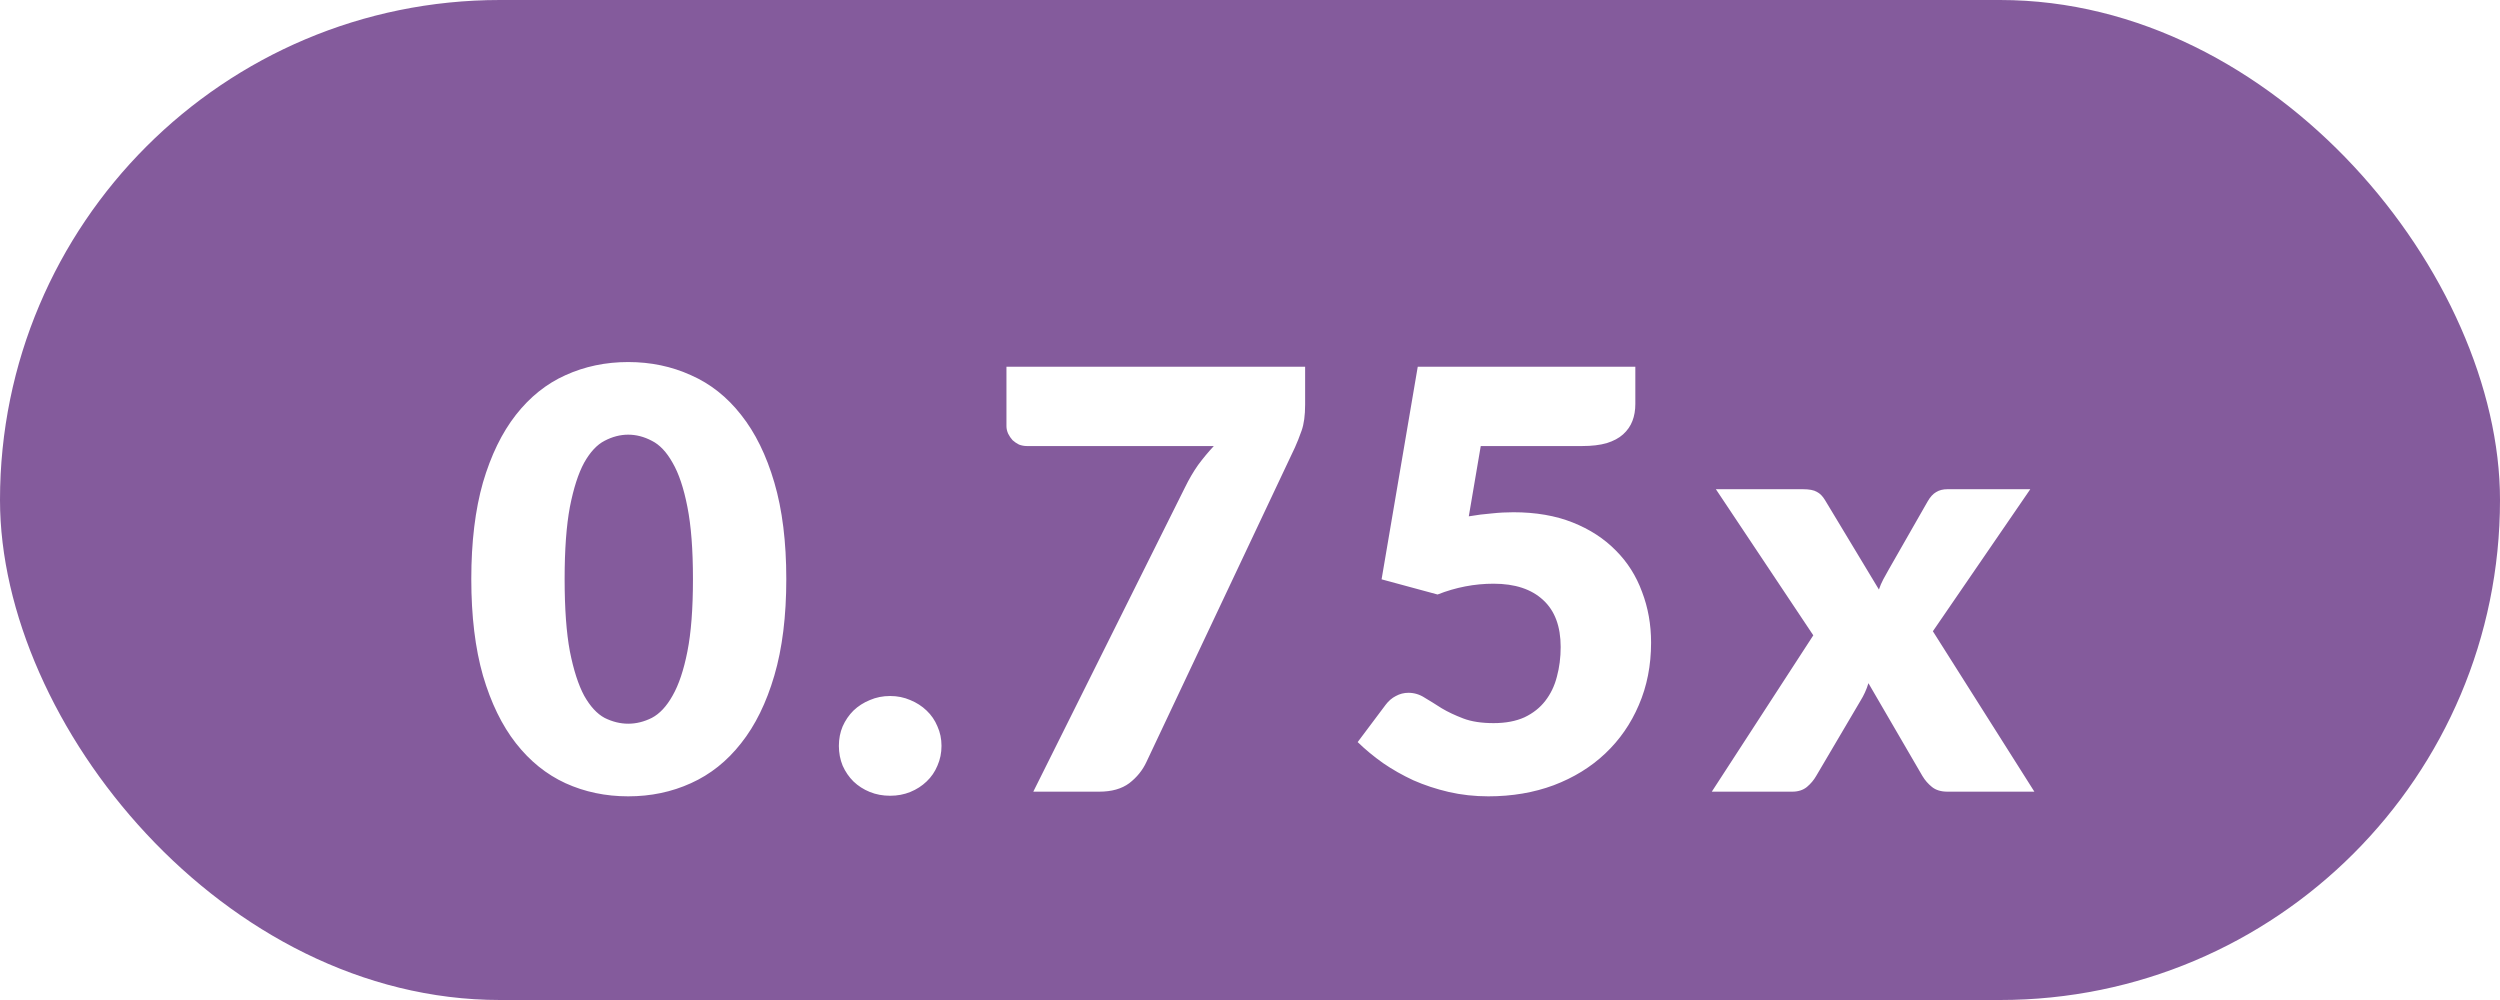
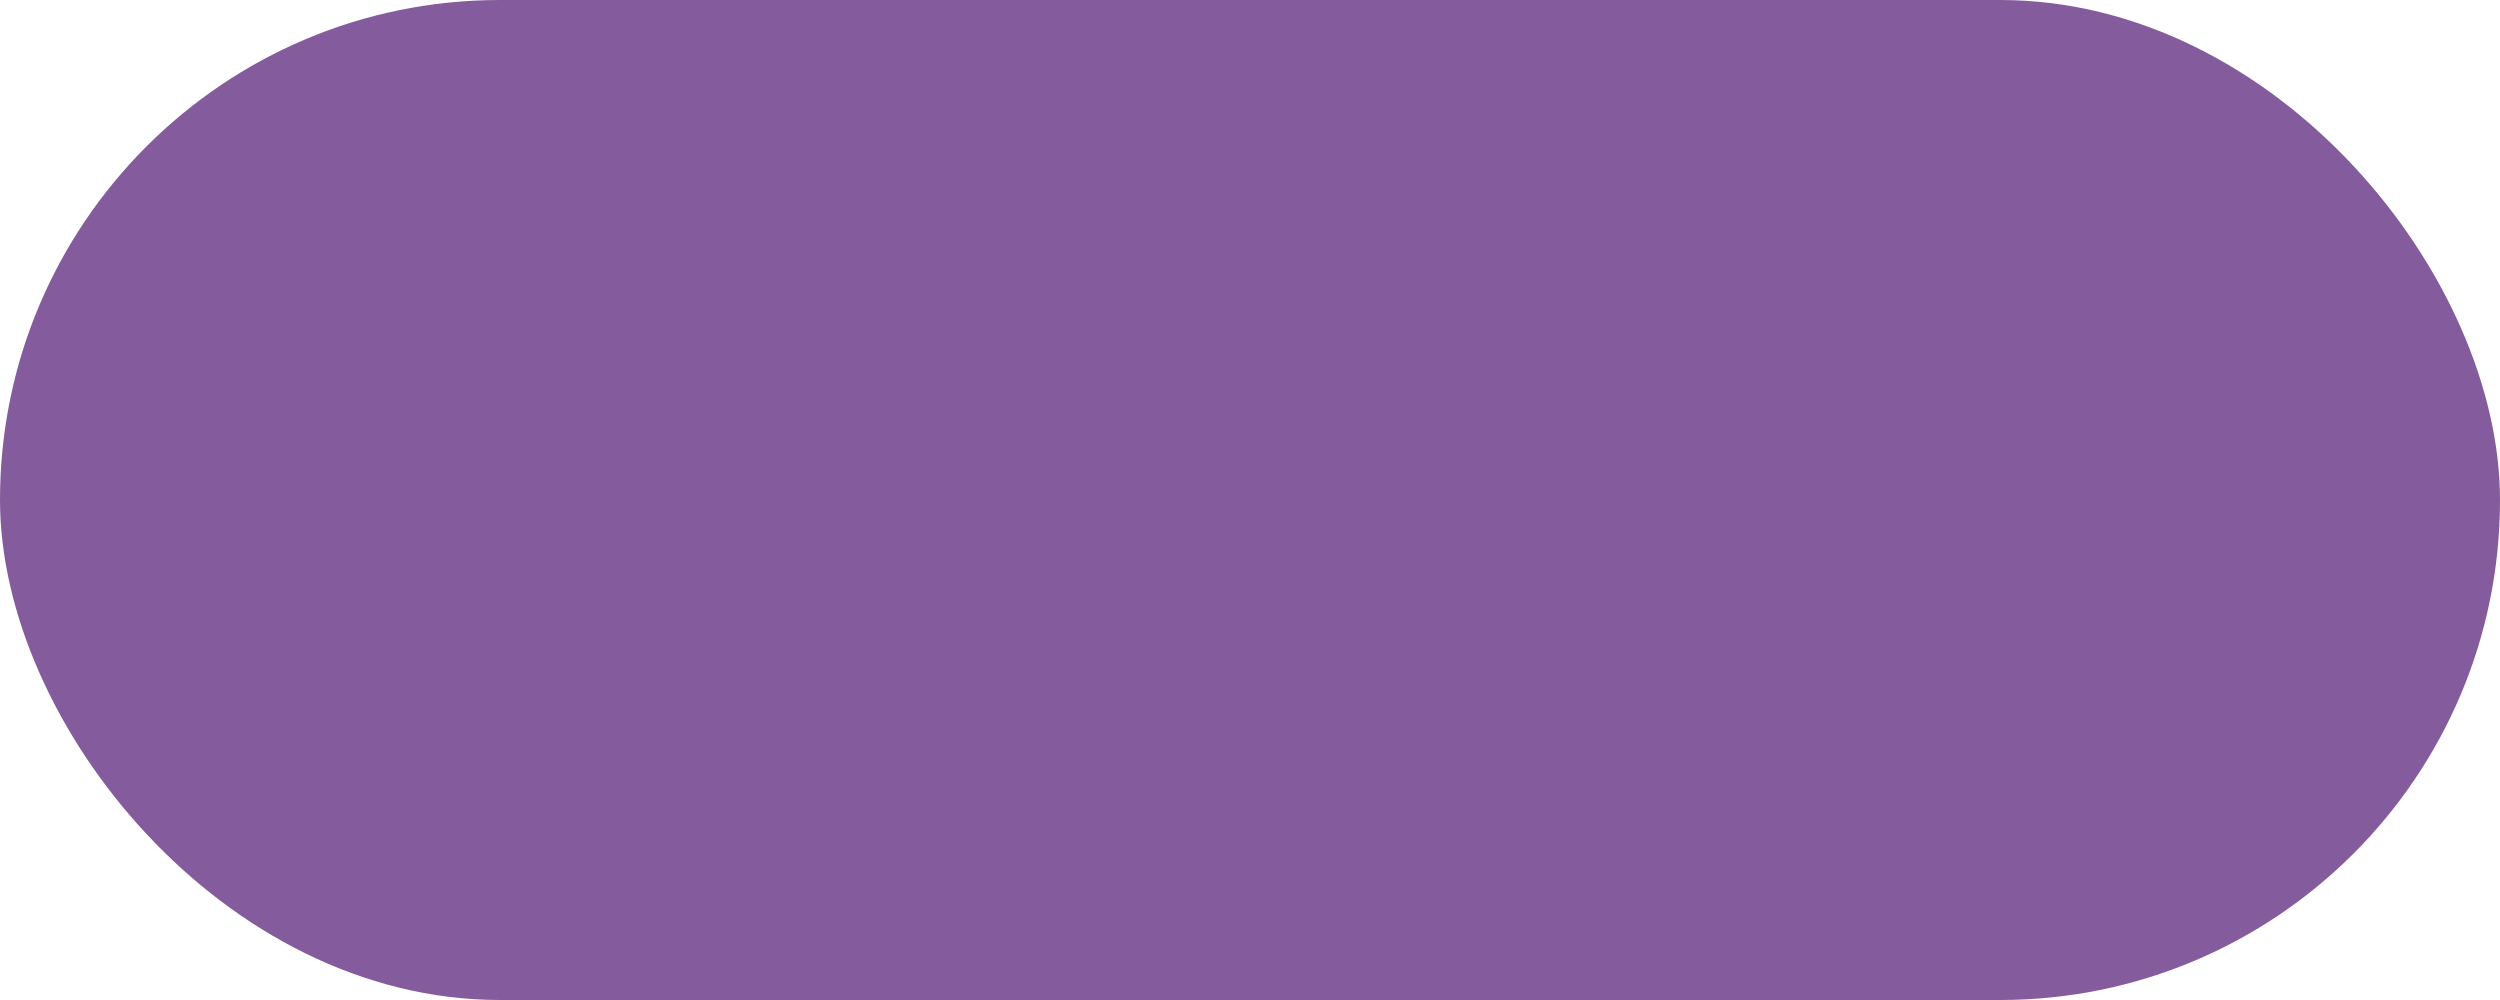
<svg xmlns="http://www.w3.org/2000/svg" width="60" height="24" viewBox="0 0 60 24" fill="none">
  <rect width="60" height="24" rx="12" fill="#845B9C" />
  <g filter="url(#filter0_d_316_5410)">
-     <path d="M18.871 11.897C18.871 12.788 18.776 13.561 18.584 14.214C18.393 14.867 18.127 15.409 17.786 15.838C17.45 16.267 17.049 16.587 16.582 16.797C16.12 17.007 15.619 17.112 15.077 17.112C14.536 17.112 14.034 17.007 13.572 16.797C13.115 16.587 12.718 16.267 12.382 15.838C12.046 15.409 11.783 14.867 11.591 14.214C11.405 13.561 11.311 12.788 11.311 11.897C11.311 11.006 11.405 10.233 11.591 9.58C11.783 8.927 12.046 8.385 12.382 7.956C12.718 7.527 13.115 7.209 13.572 7.004C14.034 6.794 14.536 6.689 15.077 6.689C15.619 6.689 16.12 6.794 16.582 7.004C17.049 7.209 17.45 7.527 17.786 7.956C18.127 8.385 18.393 8.927 18.584 9.58C18.776 10.233 18.871 11.006 18.871 11.897ZM16.631 11.897C16.631 11.192 16.587 10.616 16.498 10.168C16.41 9.715 16.291 9.361 16.141 9.104C15.997 8.847 15.831 8.672 15.644 8.579C15.458 8.481 15.269 8.432 15.077 8.432C14.886 8.432 14.697 8.481 14.51 8.579C14.328 8.672 14.165 8.847 14.02 9.104C13.88 9.361 13.766 9.715 13.677 10.168C13.593 10.616 13.551 11.192 13.551 11.897C13.551 12.606 13.593 13.185 13.677 13.633C13.766 14.081 13.88 14.436 14.02 14.697C14.165 14.954 14.328 15.131 14.51 15.229C14.697 15.322 14.886 15.369 15.077 15.369C15.269 15.369 15.458 15.322 15.644 15.229C15.831 15.131 15.997 14.954 16.141 14.697C16.291 14.436 16.41 14.081 16.498 13.633C16.587 13.185 16.631 12.606 16.631 11.897ZM20.133 15.901C20.133 15.733 20.163 15.577 20.224 15.432C20.289 15.287 20.375 15.161 20.483 15.054C20.595 14.947 20.725 14.863 20.875 14.802C21.024 14.737 21.187 14.704 21.364 14.704C21.537 14.704 21.698 14.737 21.848 14.802C21.997 14.863 22.128 14.947 22.239 15.054C22.352 15.161 22.438 15.287 22.498 15.432C22.564 15.577 22.596 15.733 22.596 15.901C22.596 16.069 22.564 16.228 22.498 16.377C22.438 16.522 22.352 16.648 22.239 16.755C22.128 16.862 21.997 16.946 21.848 17.007C21.698 17.068 21.537 17.098 21.364 17.098C21.187 17.098 21.024 17.068 20.875 17.007C20.725 16.946 20.595 16.862 20.483 16.755C20.375 16.648 20.289 16.522 20.224 16.377C20.163 16.228 20.133 16.069 20.133 15.901ZM31.323 6.801V7.711C31.323 7.968 31.295 8.175 31.239 8.334C31.183 8.493 31.129 8.628 31.078 8.74L27.515 16.286C27.422 16.487 27.284 16.657 27.102 16.797C26.92 16.932 26.68 17 26.381 17H24.799L28.439 9.699C28.537 9.498 28.642 9.319 28.754 9.16C28.871 9.001 28.997 8.85 29.132 8.705H24.645C24.58 8.705 24.517 8.693 24.456 8.67C24.4 8.642 24.349 8.607 24.302 8.565C24.26 8.518 24.225 8.467 24.197 8.411C24.169 8.35 24.155 8.29 24.155 8.229V6.801H31.323ZM39.248 7.697C39.248 7.846 39.225 7.982 39.178 8.103C39.132 8.224 39.057 8.332 38.954 8.425C38.856 8.514 38.725 8.584 38.562 8.635C38.399 8.682 38.203 8.705 37.974 8.705H35.538L35.251 10.392C35.443 10.359 35.627 10.336 35.804 10.322C35.981 10.303 36.154 10.294 36.322 10.294C36.859 10.294 37.333 10.376 37.743 10.539C38.154 10.702 38.499 10.926 38.779 11.211C39.059 11.491 39.269 11.822 39.409 12.205C39.554 12.583 39.626 12.989 39.626 13.423C39.626 13.969 39.528 14.468 39.332 14.921C39.141 15.369 38.873 15.756 38.527 16.083C38.182 16.41 37.769 16.664 37.288 16.846C36.812 17.023 36.289 17.112 35.72 17.112C35.389 17.112 35.072 17.077 34.768 17.007C34.469 16.937 34.187 16.844 33.921 16.727C33.66 16.606 33.417 16.468 33.193 16.314C32.969 16.155 32.766 15.987 32.584 15.81L33.256 14.914C33.326 14.821 33.408 14.751 33.501 14.704C33.594 14.653 33.695 14.627 33.802 14.627C33.942 14.627 34.073 14.667 34.194 14.746C34.32 14.821 34.456 14.905 34.6 14.998C34.749 15.087 34.922 15.168 35.118 15.243C35.314 15.318 35.557 15.355 35.846 15.355C36.136 15.355 36.383 15.308 36.588 15.215C36.794 15.117 36.959 14.986 37.085 14.823C37.216 14.655 37.309 14.461 37.365 14.242C37.426 14.018 37.456 13.78 37.456 13.528C37.456 13.033 37.316 12.658 37.036 12.401C36.756 12.14 36.359 12.009 35.846 12.009C35.389 12.009 34.941 12.095 34.502 12.268L33.158 11.904L34.026 6.801H39.248V7.697ZM43.519 13.248L41.181 9.741H43.267C43.421 9.741 43.533 9.762 43.603 9.804C43.678 9.841 43.743 9.907 43.799 10L45.094 12.149C45.122 12.065 45.157 11.983 45.199 11.904C45.241 11.825 45.288 11.741 45.339 11.652L46.263 10.035C46.324 9.928 46.392 9.853 46.466 9.811C46.541 9.764 46.632 9.741 46.739 9.741H48.727L46.389 13.15L48.825 17H46.739C46.585 17 46.462 16.963 46.368 16.888C46.275 16.813 46.198 16.725 46.137 16.622L44.842 14.396C44.819 14.475 44.791 14.55 44.758 14.62C44.726 14.69 44.691 14.755 44.653 14.816L43.589 16.622C43.533 16.72 43.459 16.809 43.365 16.888C43.272 16.963 43.155 17 43.015 17H41.083L43.519 13.248Z" fill="white" />
-   </g>
+     </g>
  <defs>
    <filter id="filter0_d_316_5410" x="9.311" y="6.689" width="41.514" height="14.423" filterUnits="userSpaceOnUse" color-interpolation-filters="sRGB">
      <feFlood flood-opacity="0" result="BackgroundImageFix" />
      <feColorMatrix in="SourceAlpha" type="matrix" values="0 0 0 0 0 0 0 0 0 0 0 0 0 0 0 0 0 0 127 0" result="hardAlpha" />
      <feOffset dy="2" />
      <feGaussianBlur stdDeviation="1" />
      <feColorMatrix type="matrix" values="0 0 0 0 0 0 0 0 0 0 0 0 0 0 0 0 0 0 0.25 0" />
      <feBlend mode="normal" in2="BackgroundImageFix" result="effect1_dropShadow_316_5410" />
      <feBlend mode="normal" in="SourceGraphic" in2="effect1_dropShadow_316_5410" result="shape" />
    </filter>
  </defs>
</svg>